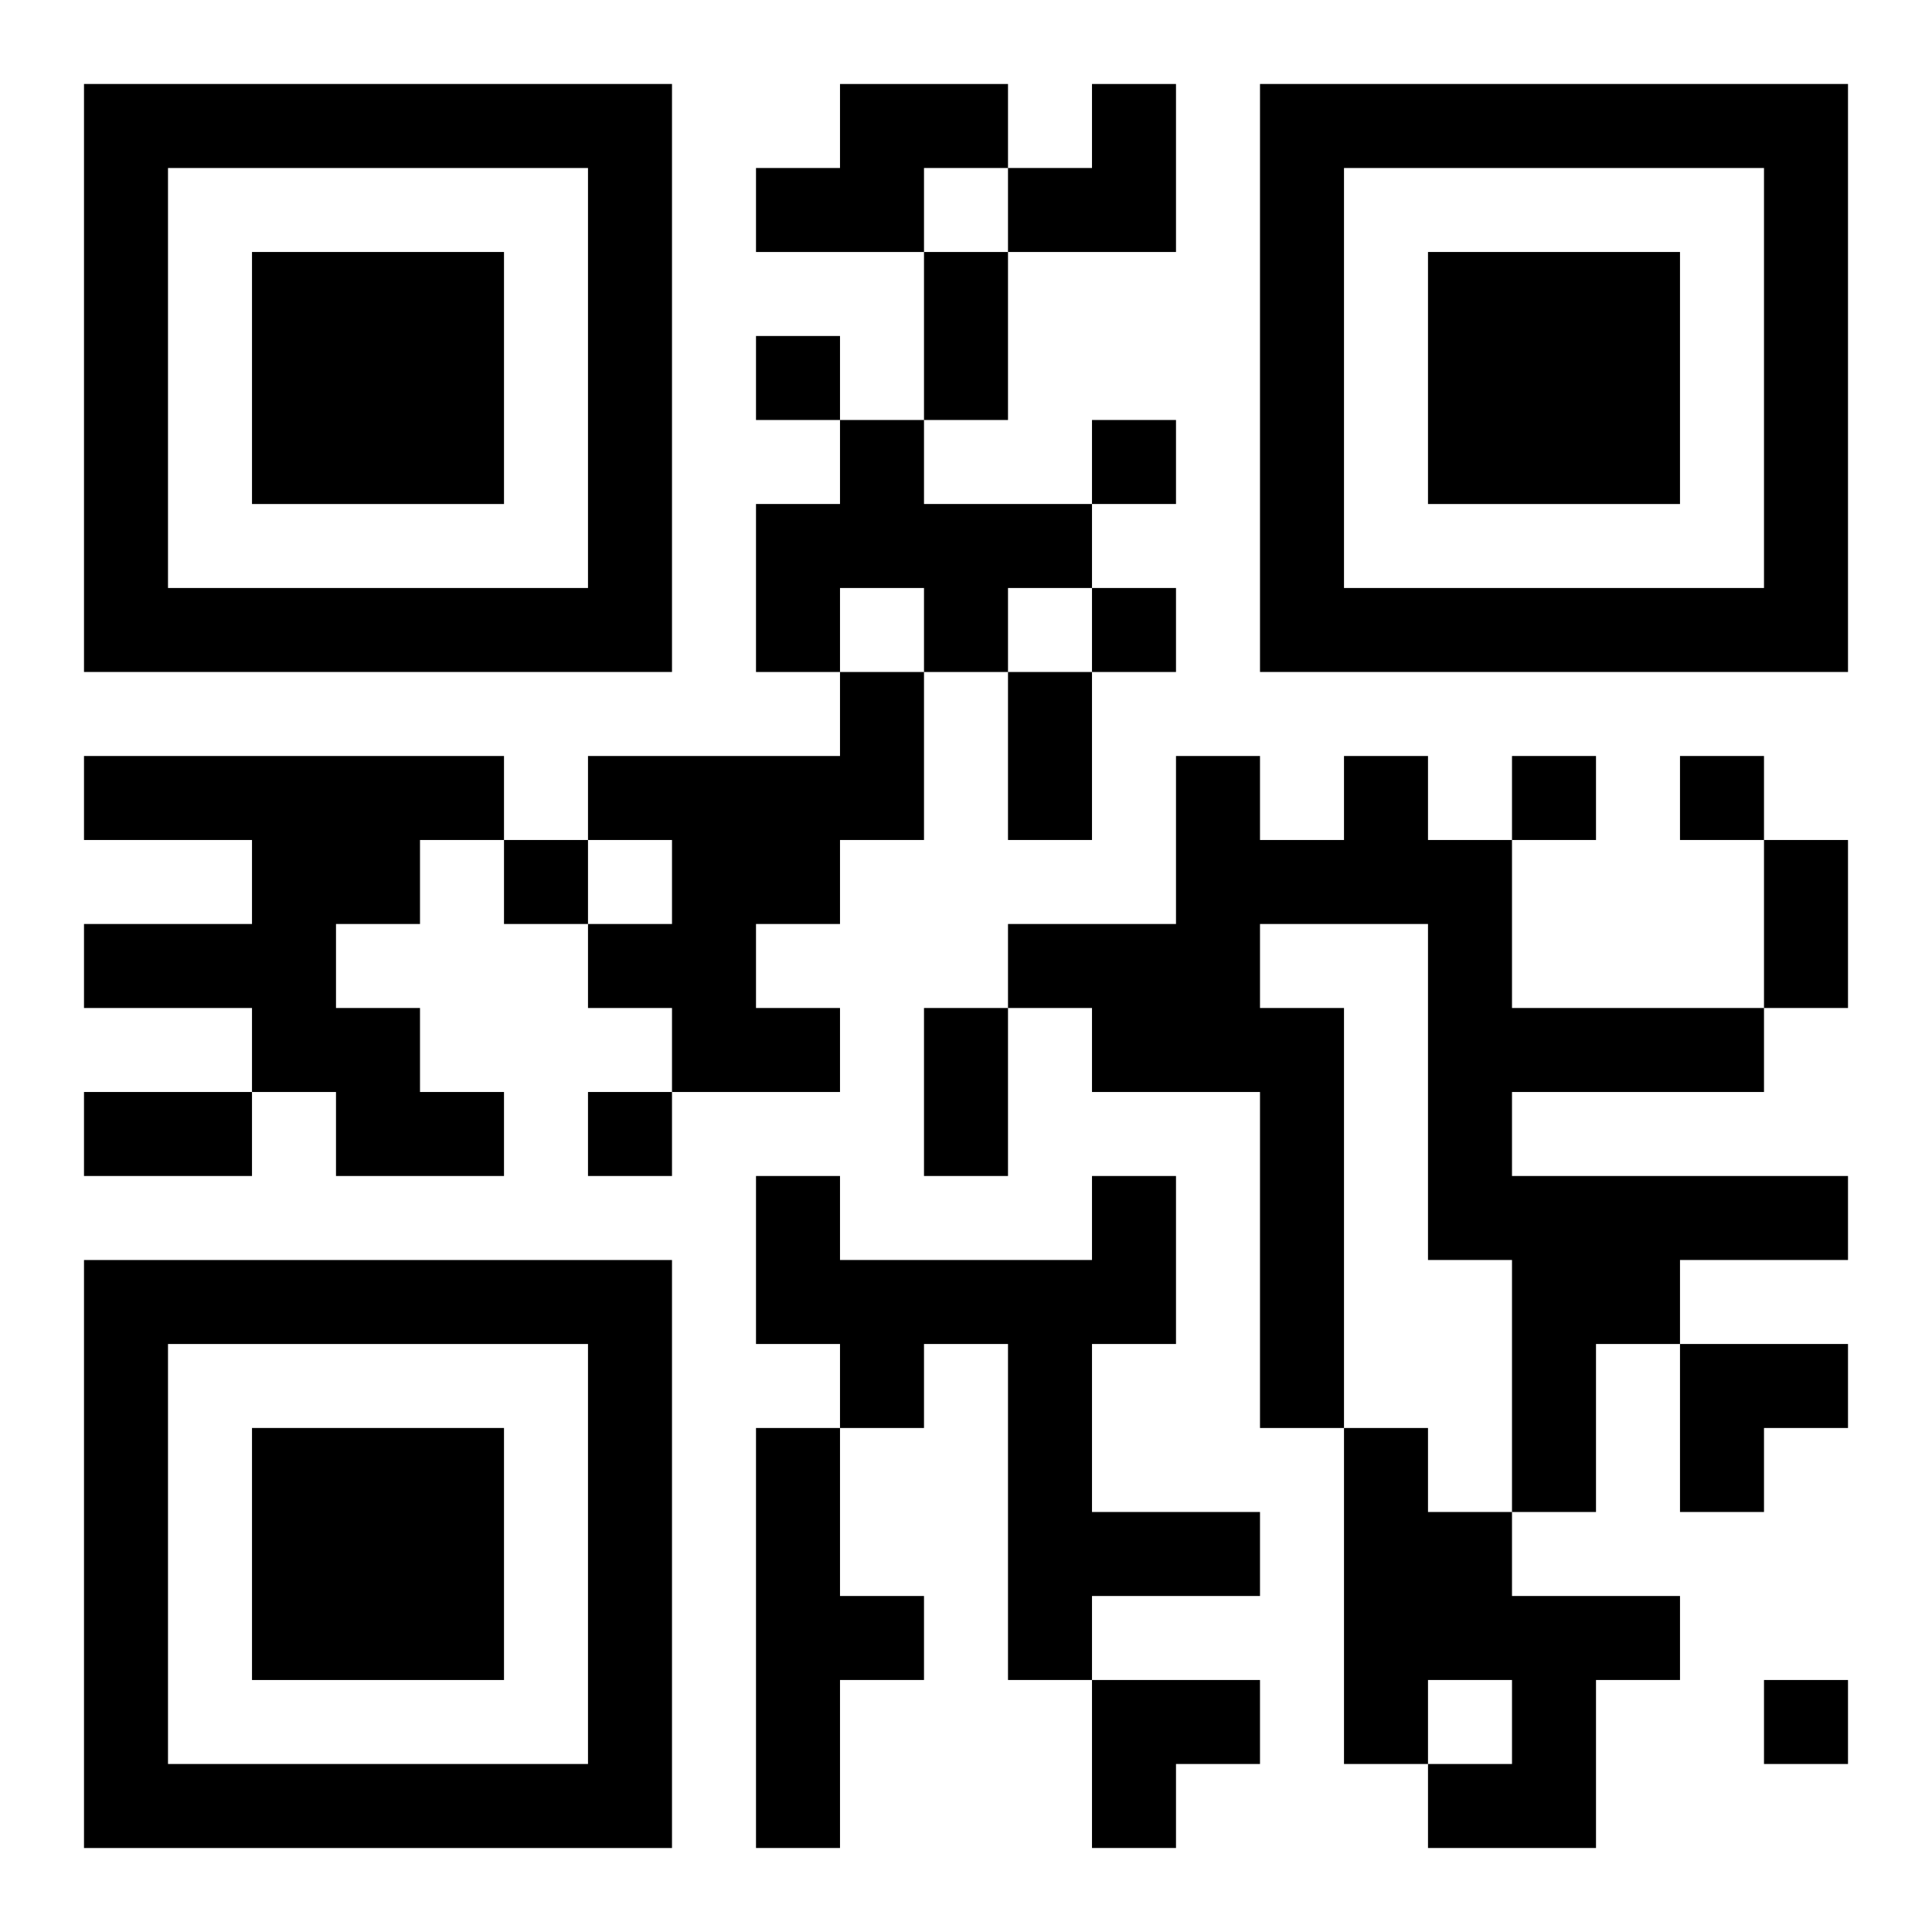
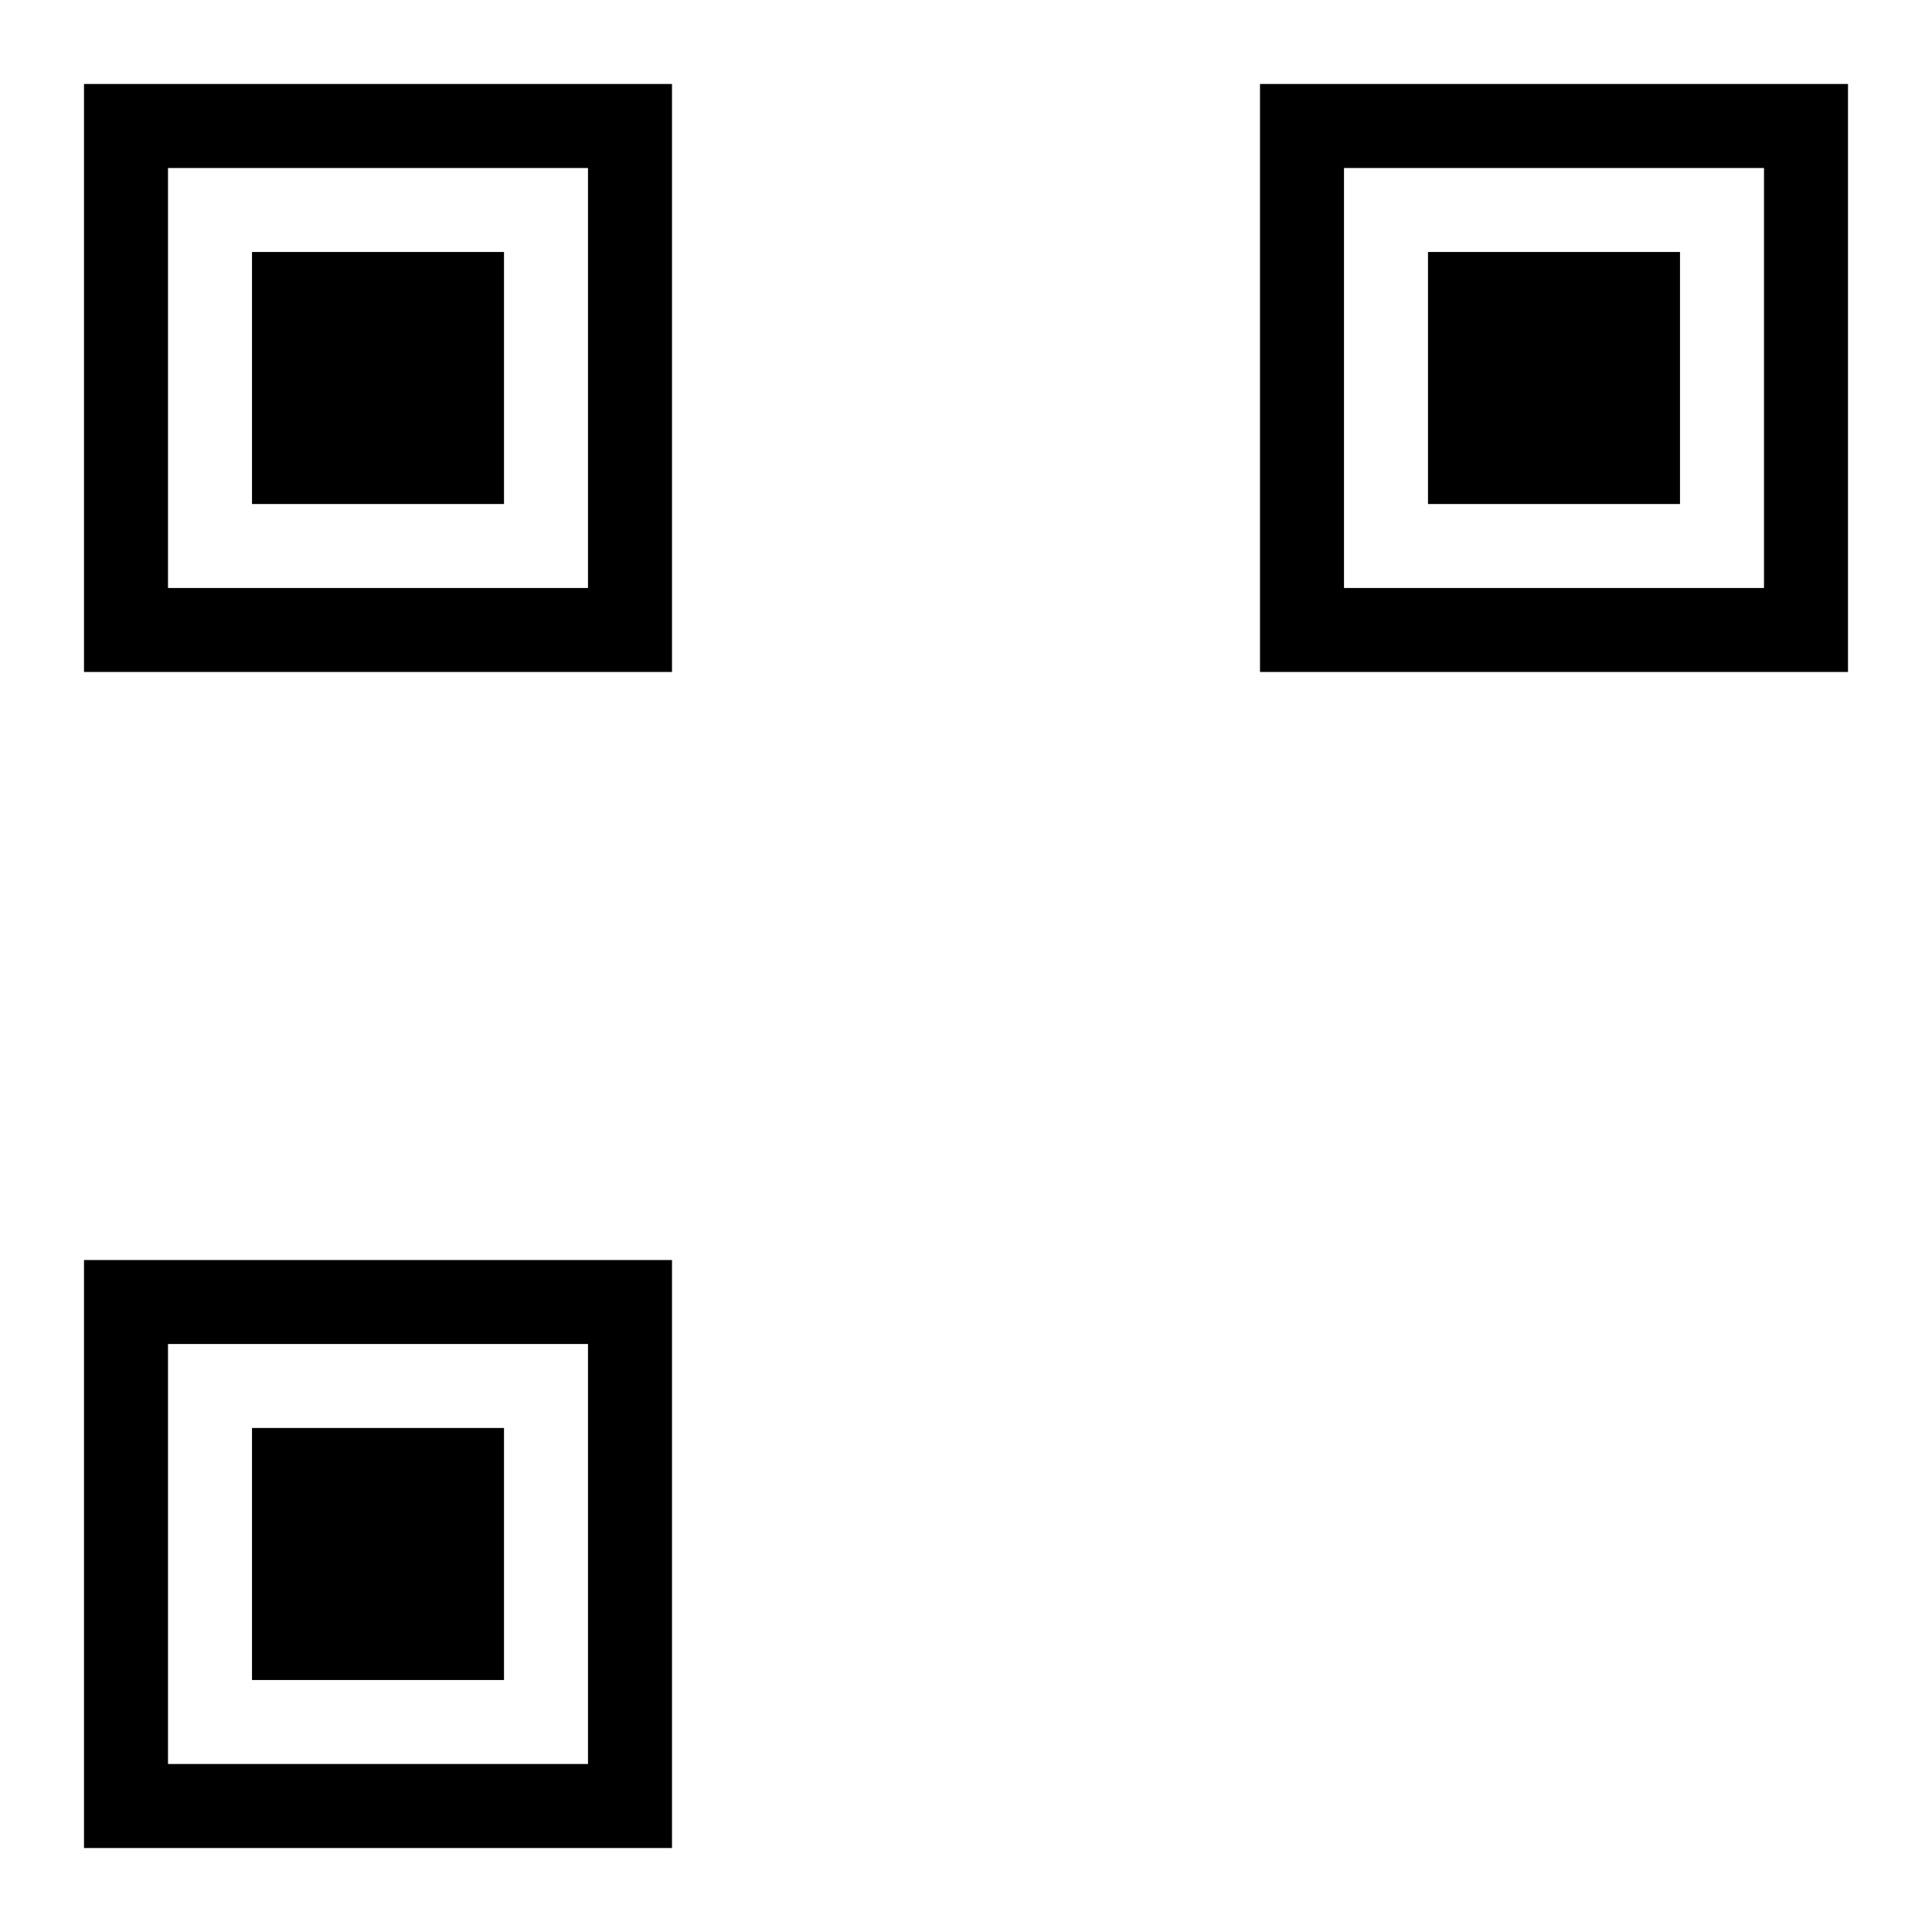
<svg xmlns="http://www.w3.org/2000/svg" xmlns:xlink="http://www.w3.org/1999/xlink" width="250" height="250" baseProfile="full" version="1.1" viewBox="-1 -1 23 23">
  <symbol id="a">
    <path d="m0 7v7h7v-7h-7zm1 1h5v5h-5v-5zm1 1v3h3v-3h-3z" />
  </symbol>
  <use y="-7" xlink:href="#a" />
  <use y="7" xlink:href="#a" />
  <use x="14" y="-7" xlink:href="#a" />
-   <path d="m9 0h2v1h-1v1h-2v-1h1v-1m0 4h1v1h2v1h-1v1h-1v-1h-1v1h-1v-2h1v-1m0 3h1v2h-1v1h-1v1h1v1h-2v-1h-1v-1h1v-1h-1v-1h3v-1m-9 1h5v1h-1v1h-1v1h1v1h1v1h-2v-1h-1v-1h-2v-1h2v-1h-2v-1m15 0h1v1h1v2h3v1h-3v1h4v1h-2v1h-1v2h-1v-3h-1v-4h-2v1h1v5h-1v-4h-2v-1h-1v-1h2v-2h1v1h1v-1m-3 5h1v2h-1v2h2v1h-2v1h-1v-4h-1v1h-1v-1h-1v-2h1v1h3v-1m-4 3h1v2h1v1h-1v2h-1v-5m7 0h1v1h1v1h2v1h-1v2h-2v-1h1v-1h-1v1h-1v-4m-7-13v1h1v-1h-1m4 1v1h1v-1h-1m0 2v1h1v-1h-1m5 2v1h1v-1h-1m2 0v1h1v-1h-1m-14 1v1h1v-1h-1m1 3v1h1v-1h-1m14 7v1h1v-1h-1m-10-17h1v2h-1v-2m1 5h1v2h-1v-2m9 2h1v2h-1v-2m-10 2h1v2h-1v-2m-10 1h2v1h-2v-1m11-12m1 0h1v2h-2v-1h1zm7 15h2v1h-1v1h-1zm-7 4h2v1h-1v1h-1z" />
</svg>